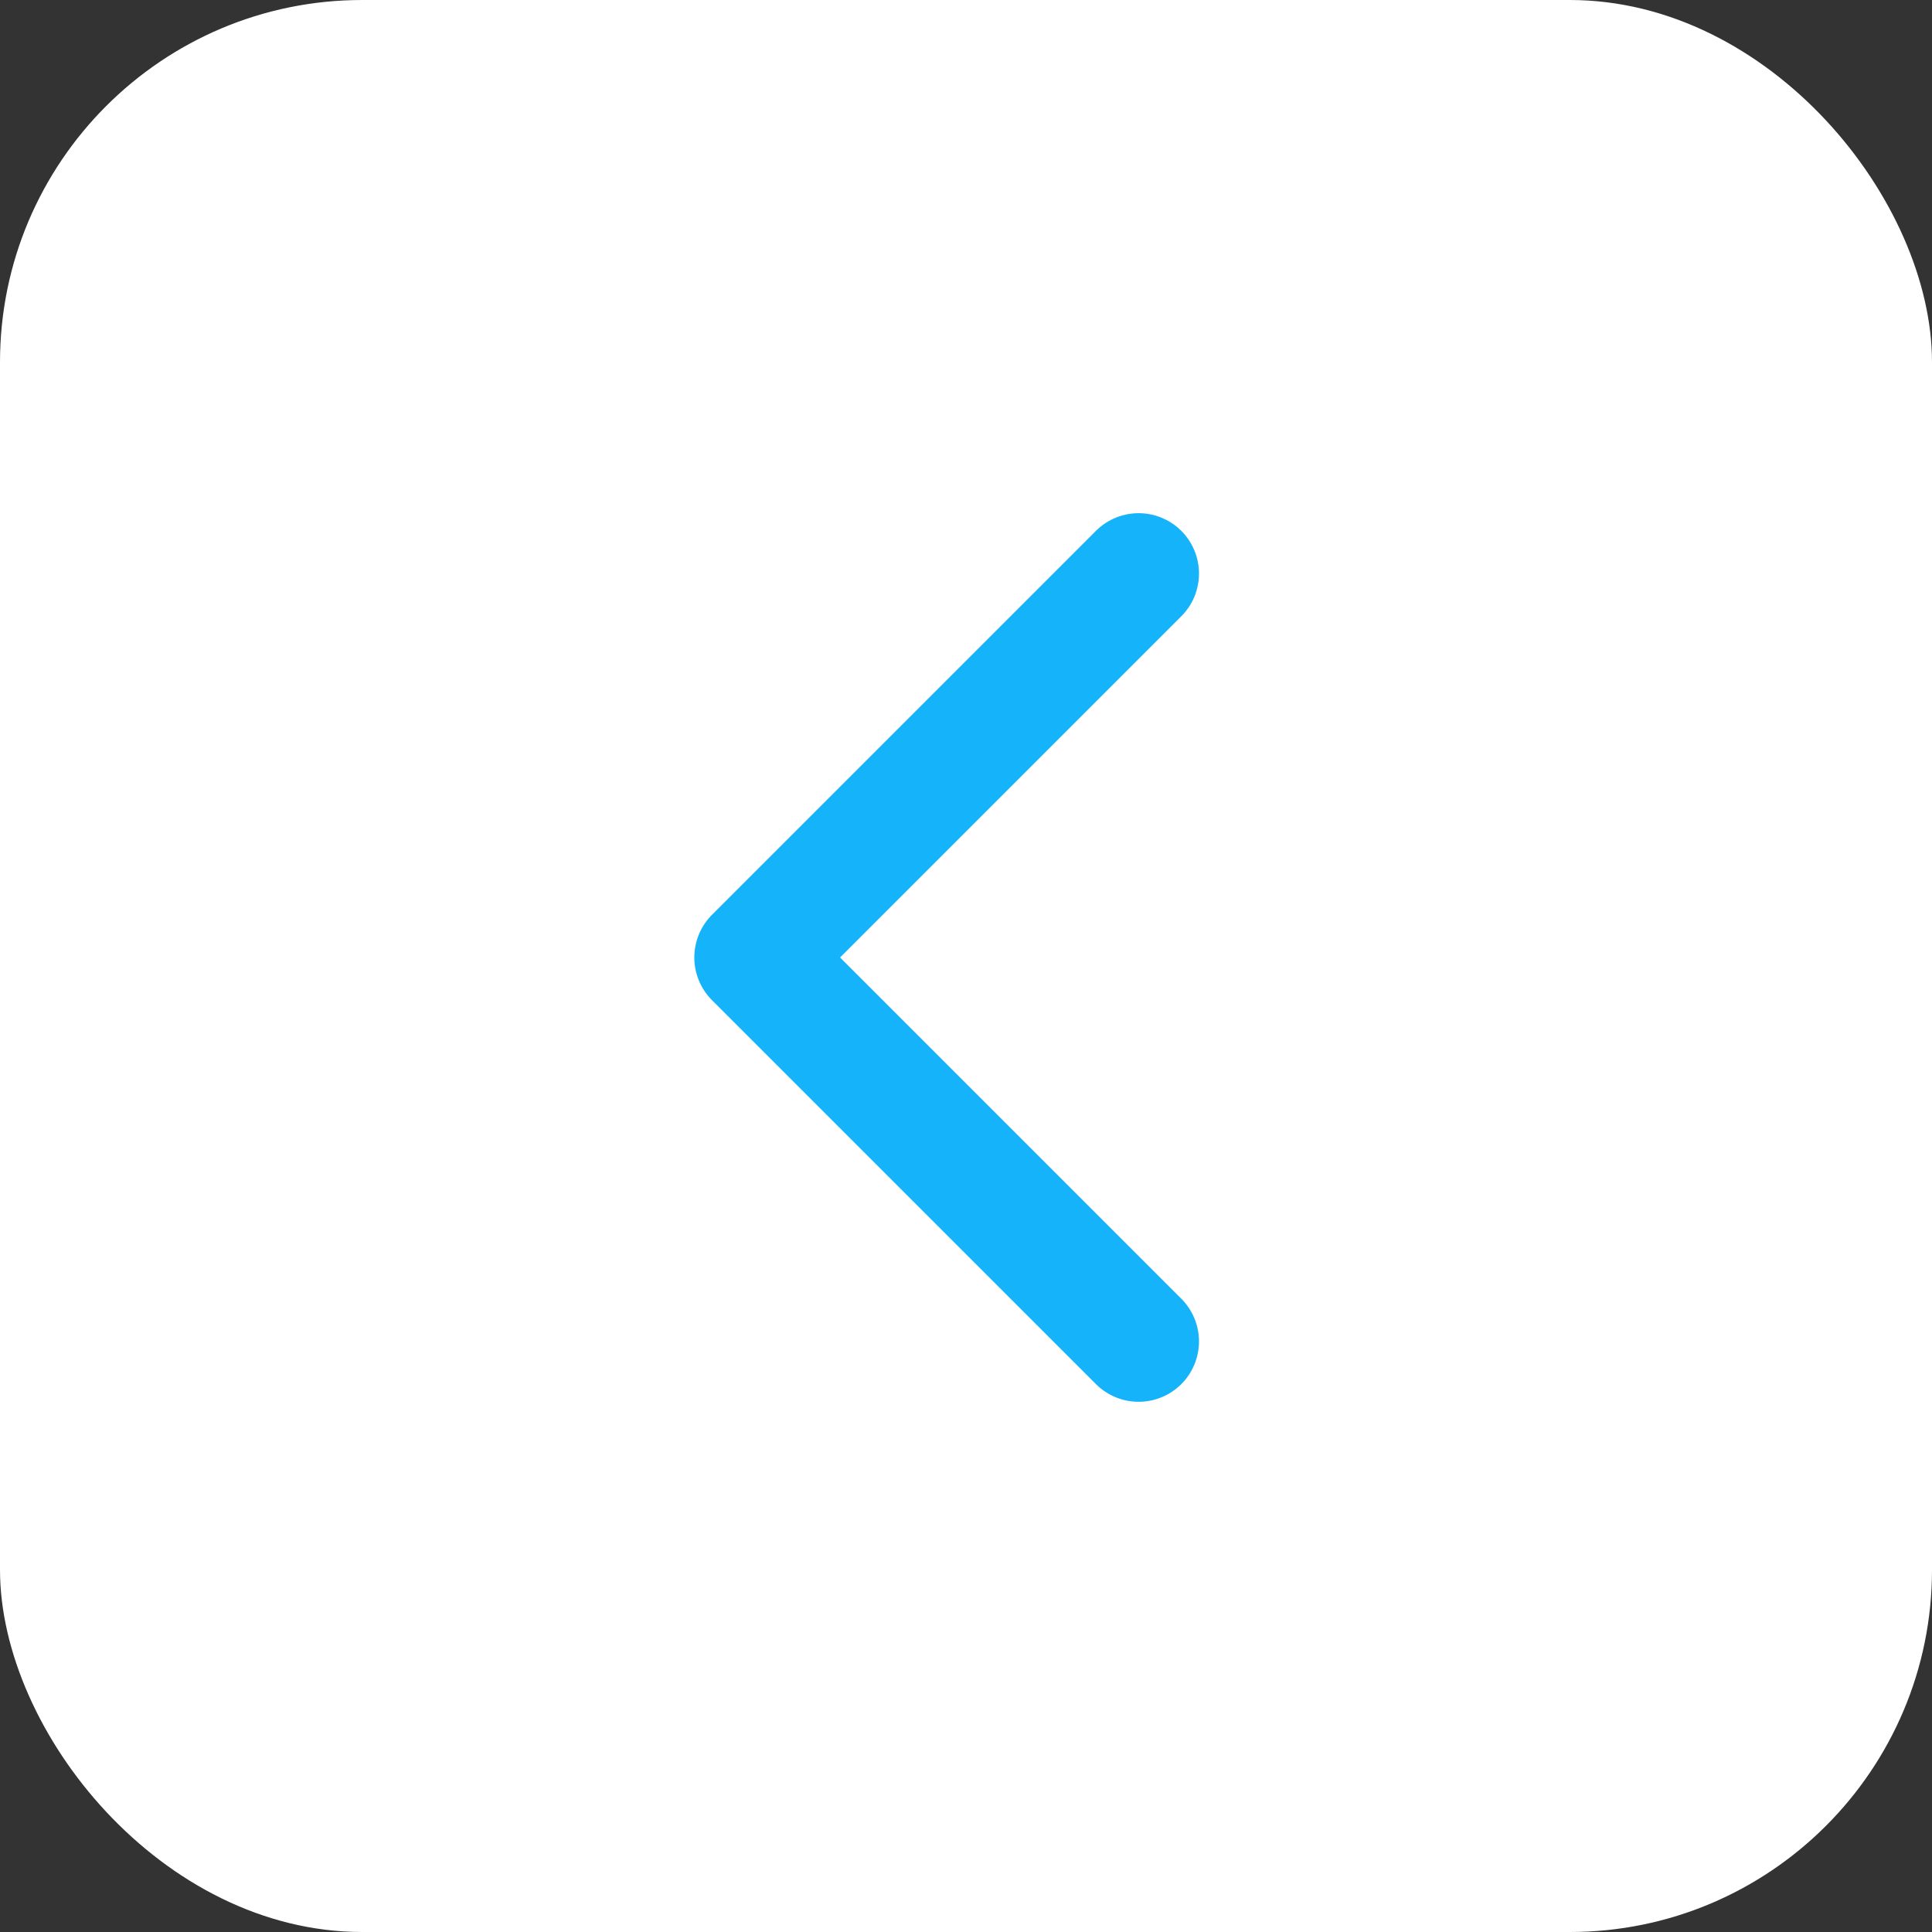
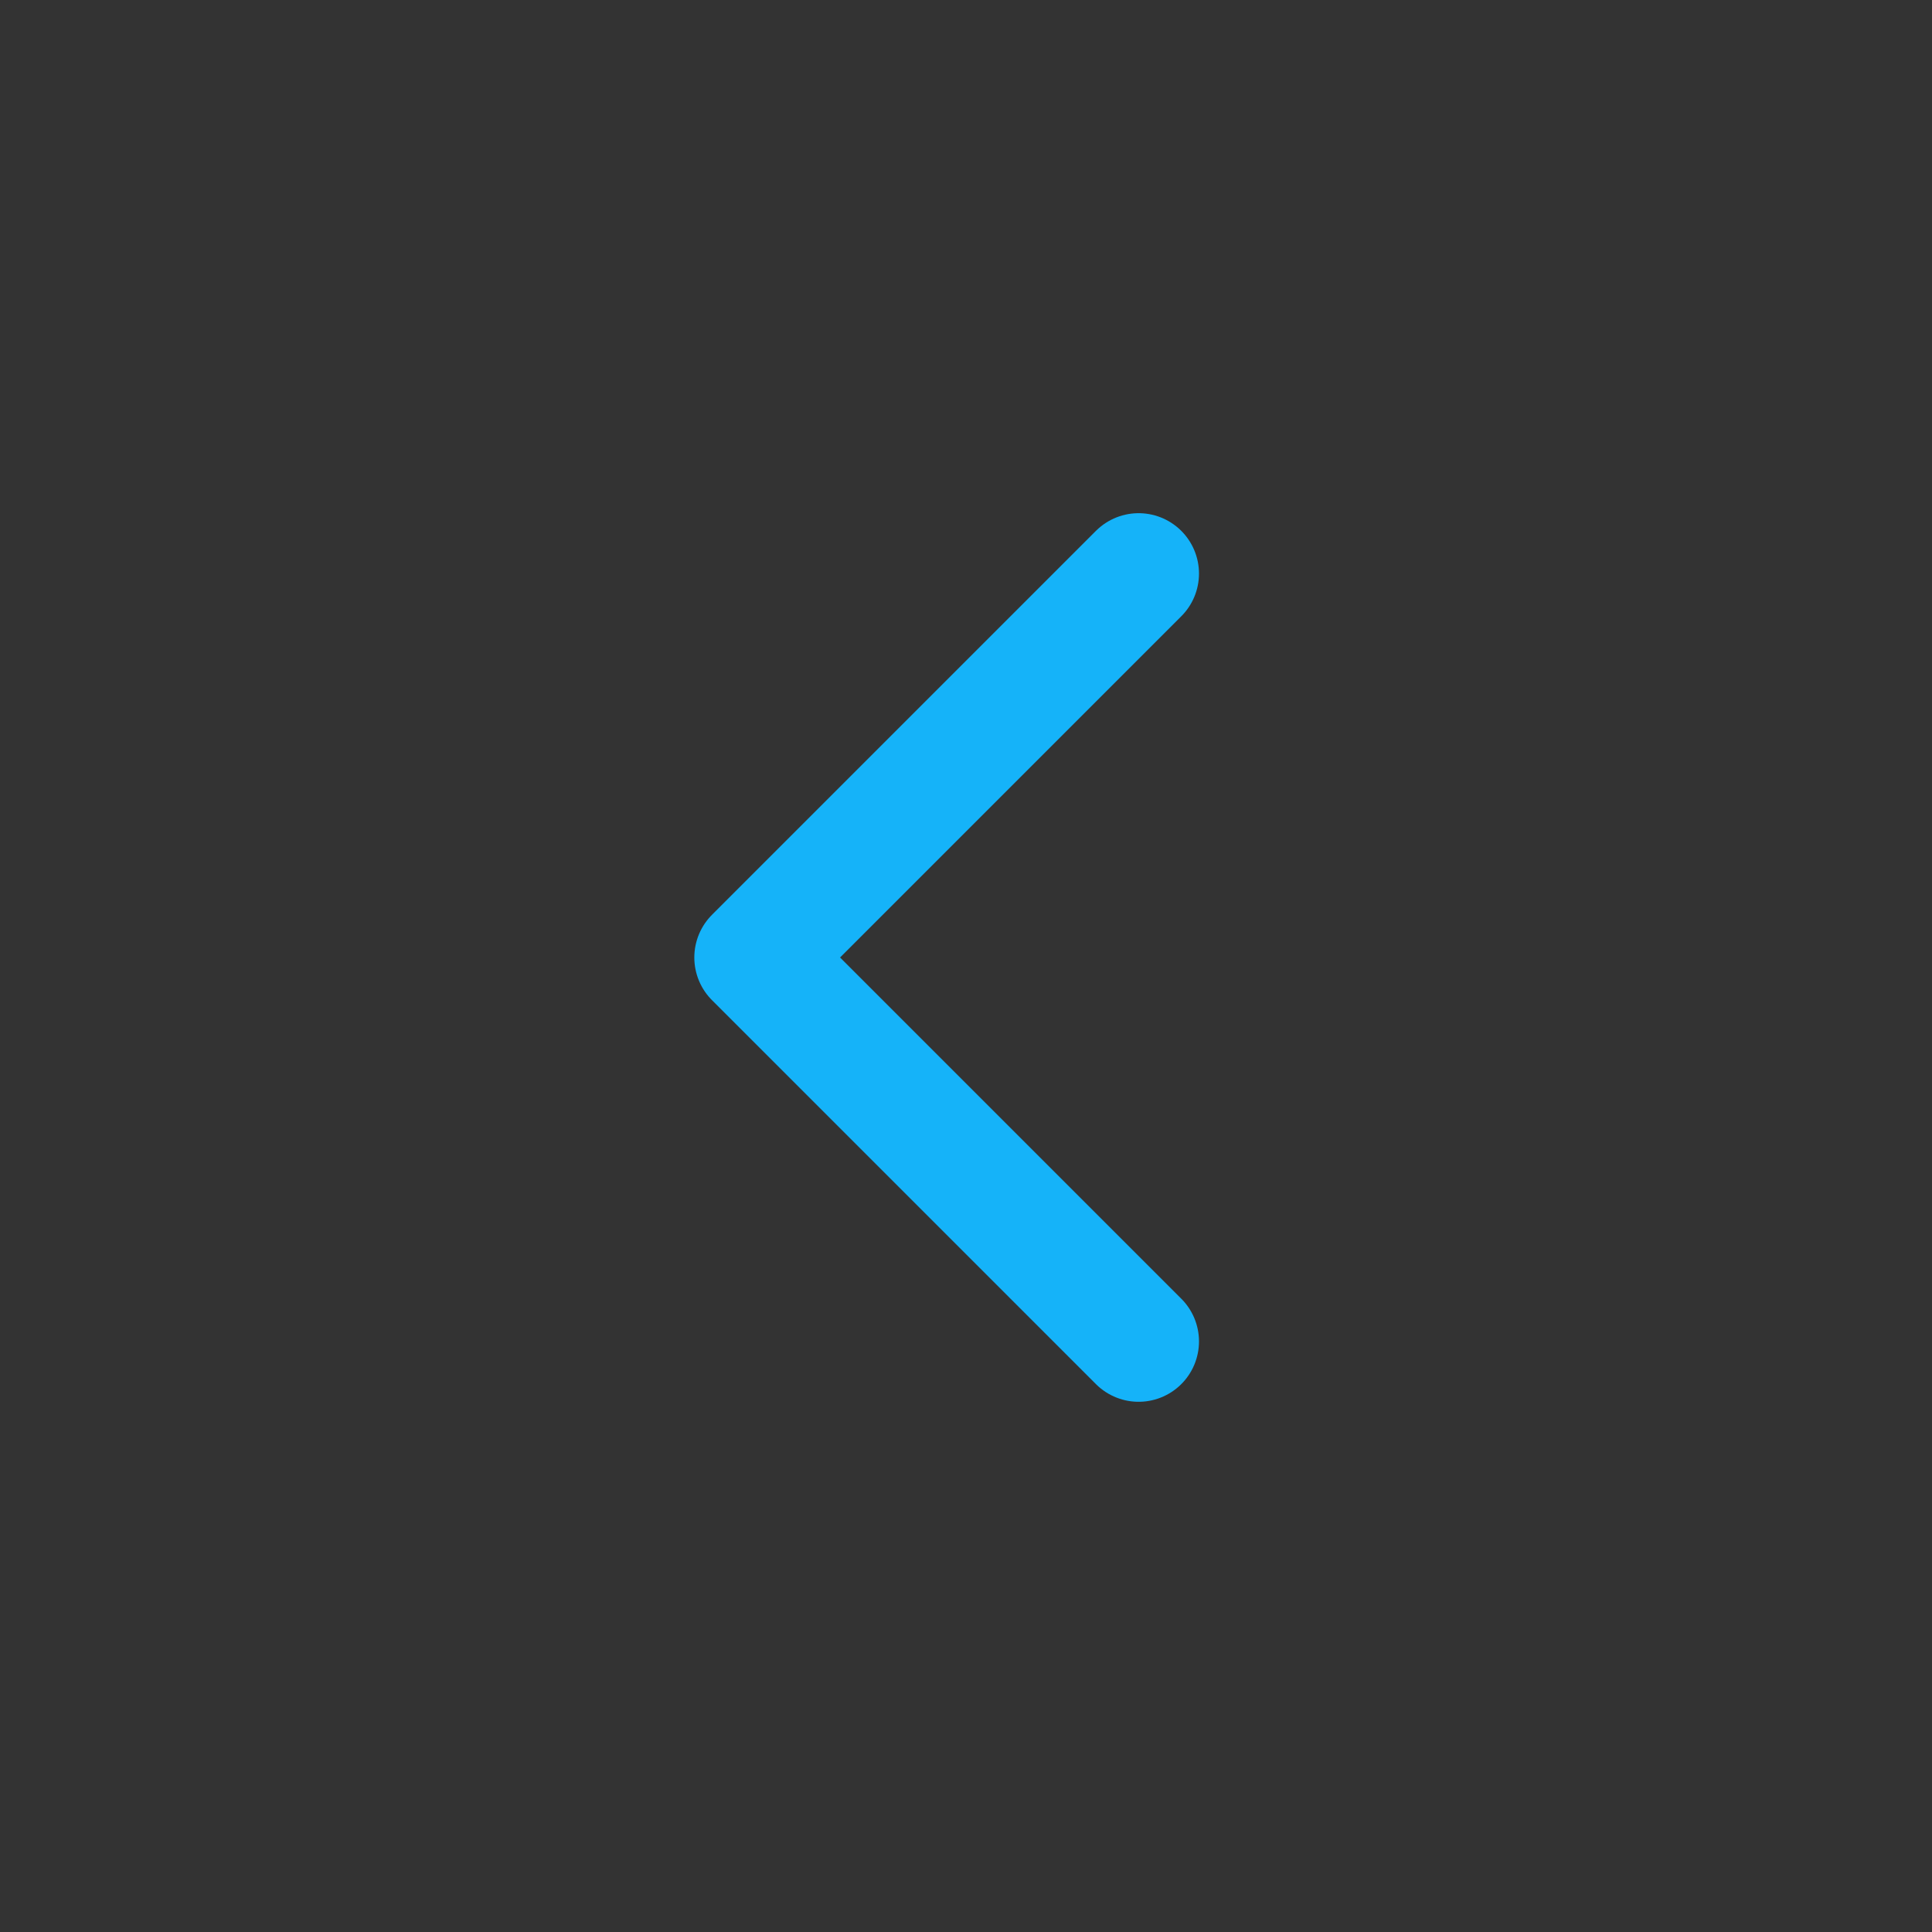
<svg xmlns="http://www.w3.org/2000/svg" width="32" height="32" viewBox="0 0 32 32">
  <rect x="0" y="0" width="32" height="32" fill="#333333" stroke="none" />
  <g id="Group_651" data-name="Group 651" transform="translate(-23 -44)">
-     <rect id="Rectangle_17" data-name="Rectangle 17" width="32" height="32" rx="6" transform="translate(23 44)" fill="#fff" />
    <g id="Icon_feather-arrow-left" data-name="Icon feather-arrow-left" transform="translate(35.016 53.346)">
      <path id="Path_14" data-name="Path 14" d="M13.859,20.218,7.5,13.859,13.859,7.5" transform="translate(-7.016 -7.346)" fill="none" stroke="#15b3f9" stroke-linecap="round" stroke-linejoin="round" stroke-width="2" />
    </g>
  </g>
</svg>